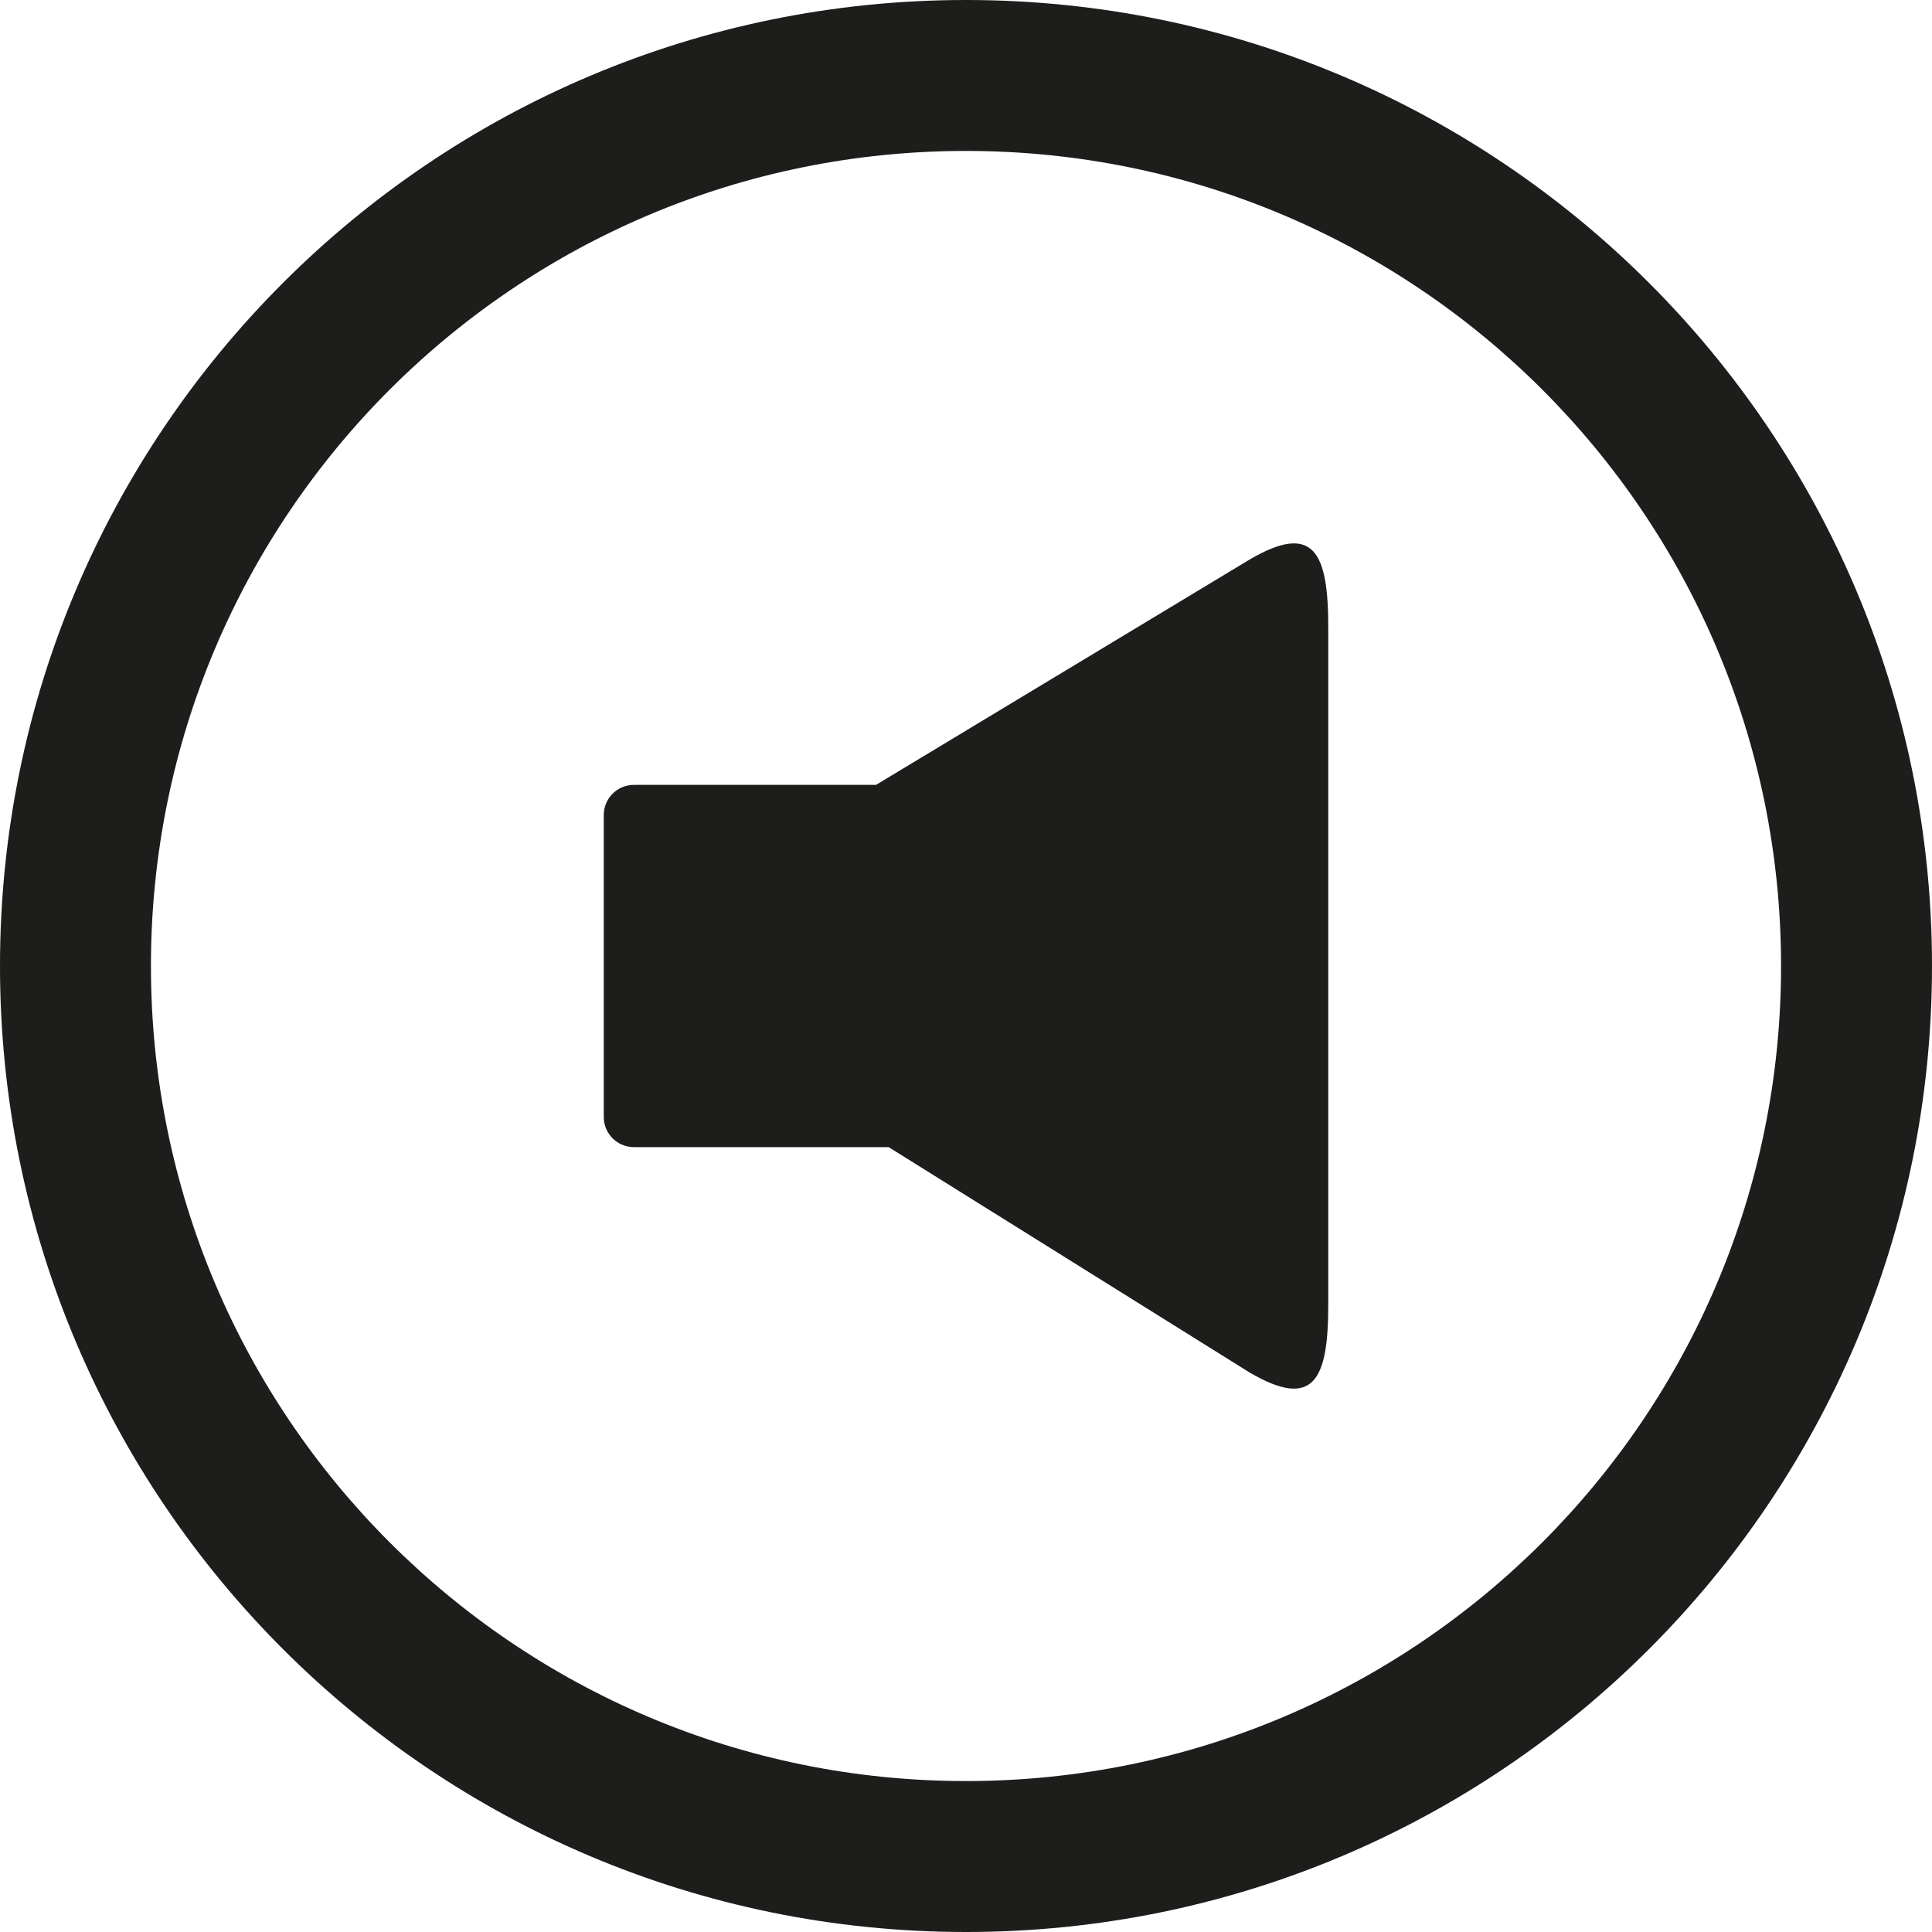
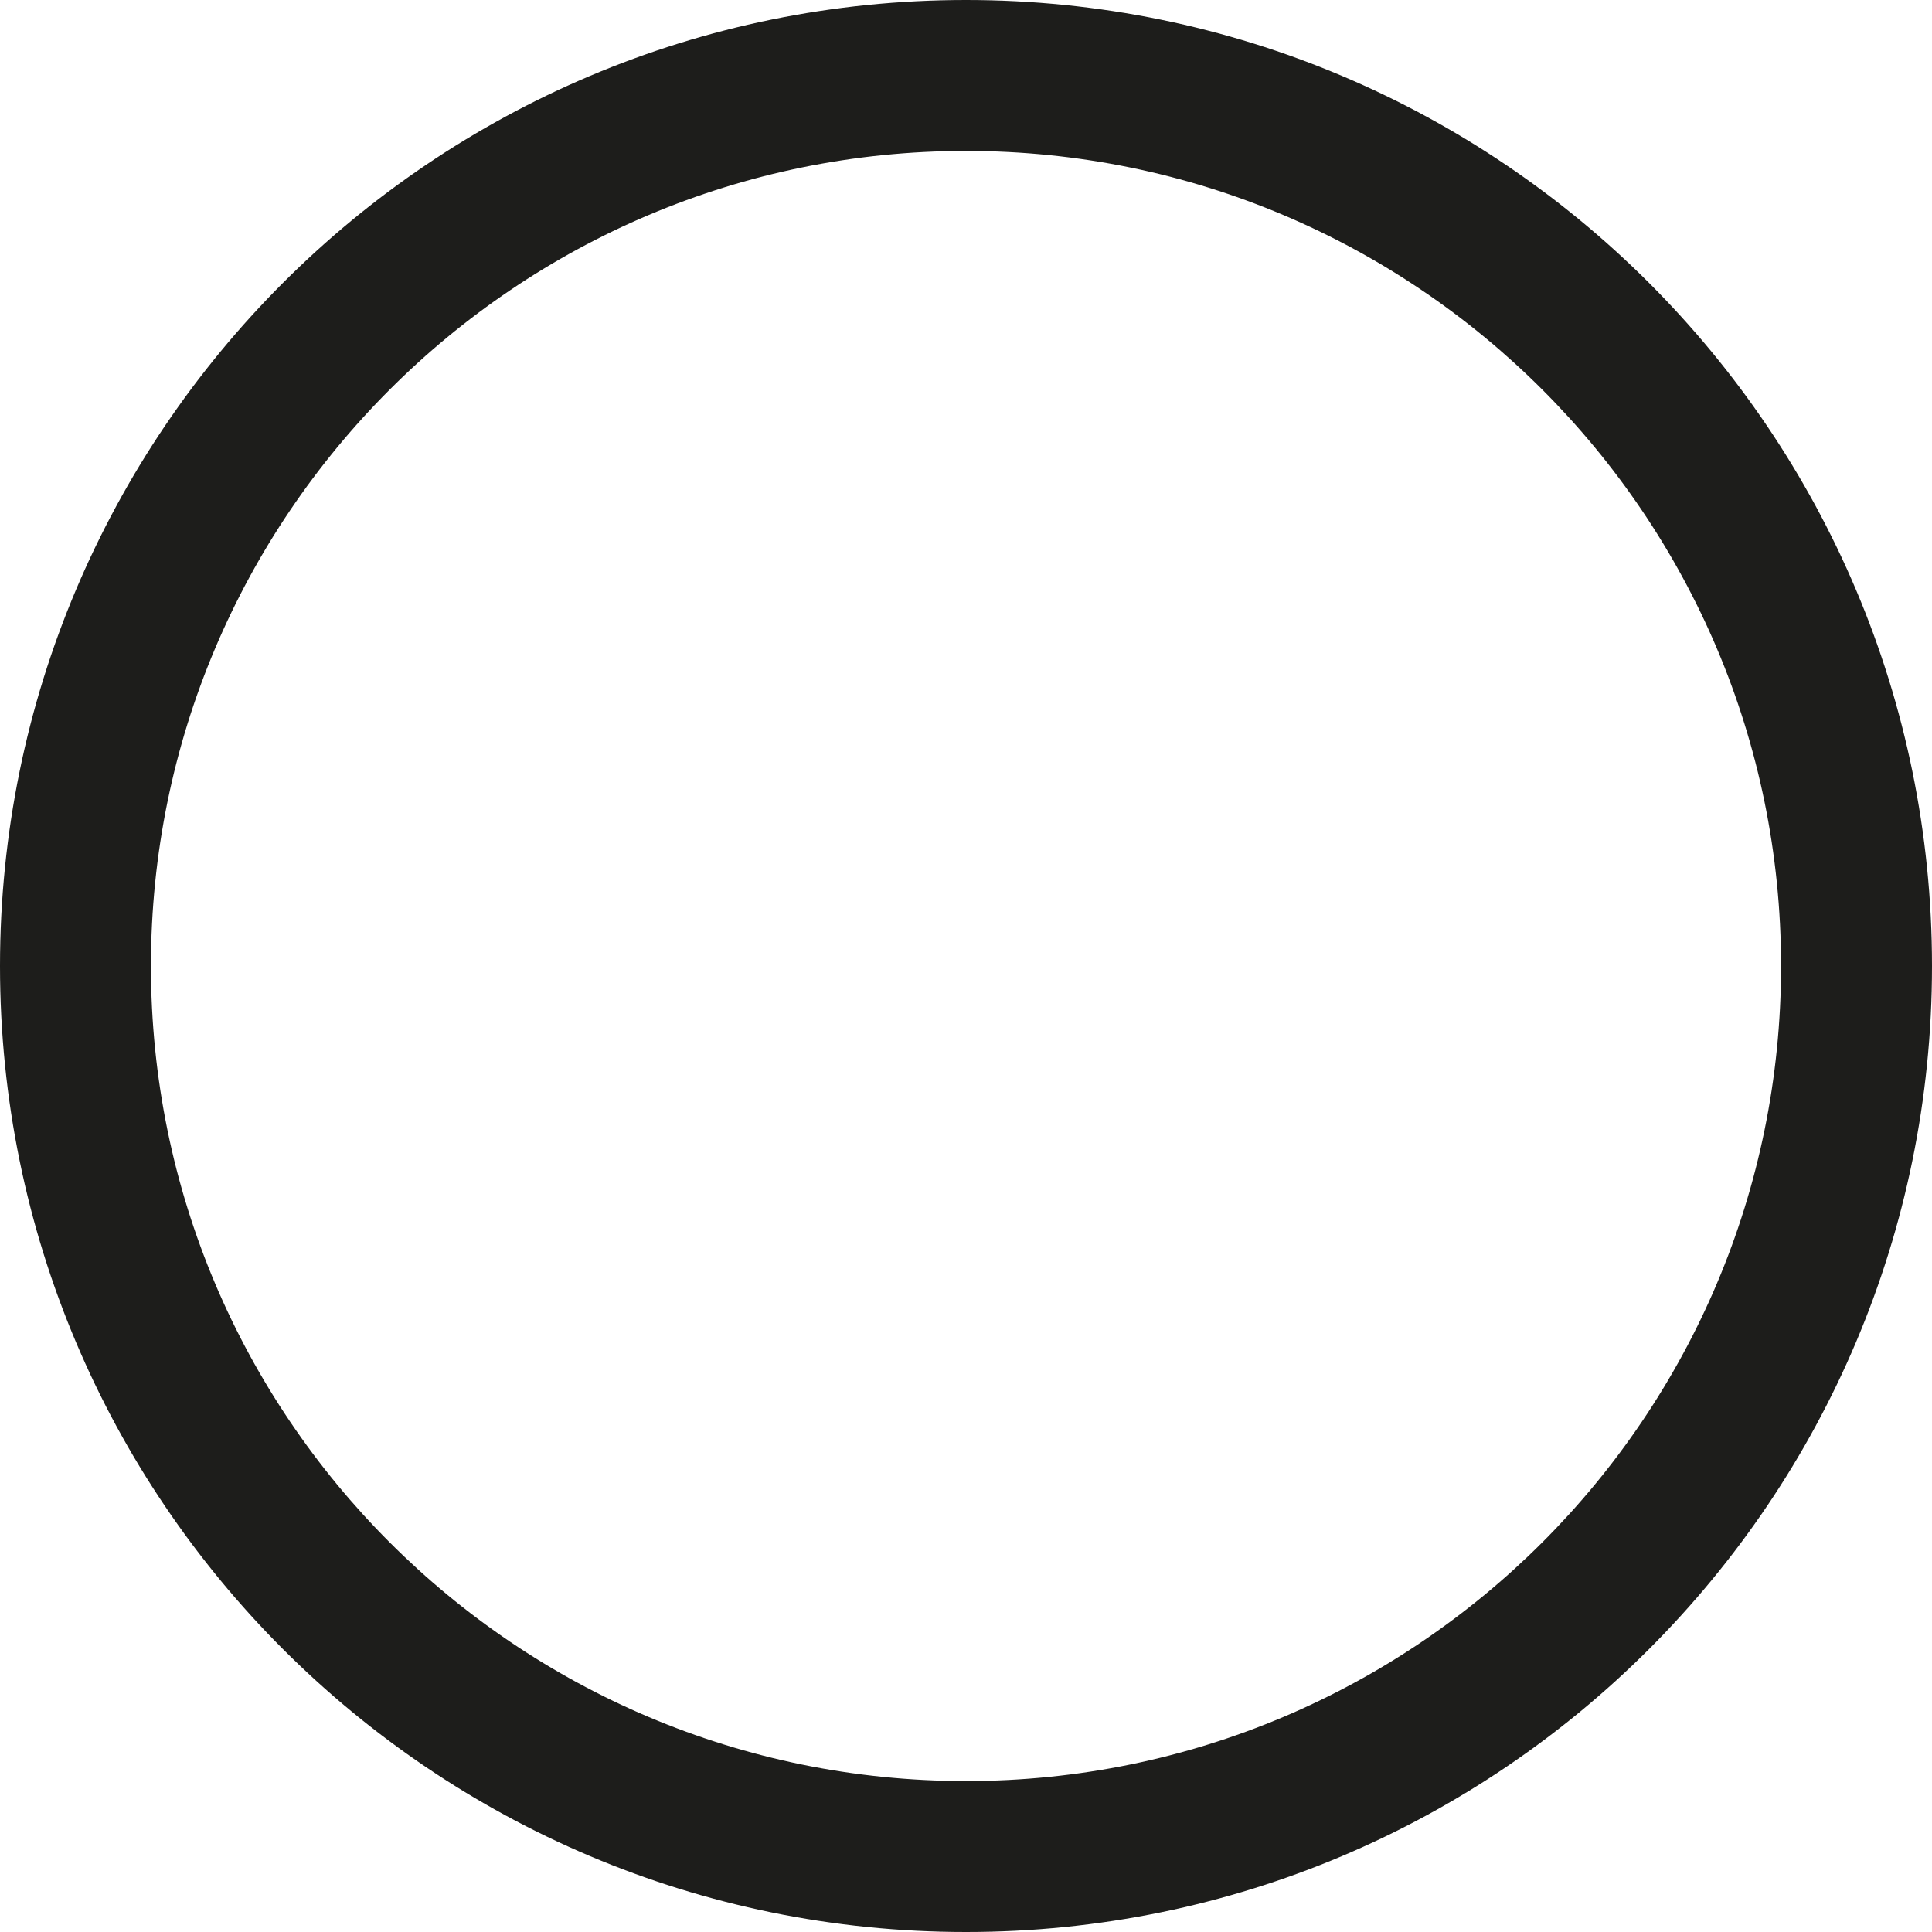
<svg xmlns="http://www.w3.org/2000/svg" fill="#1D1D1B" version="1.1" id="Layer_1" width="800px" height="800px" viewBox="0 0 512 512" xml:space="preserve">
  <g id="SVGRepo_bgCarrier" stroke-width="0" />
  <g id="SVGRepo_tracerCarrier" stroke-linecap="round" stroke-linejoin="round" />
  <g id="SVGRepo_iconCarrier">
    <g>
      <path fill-rule="evenodd" clip-rule="evenodd" d="M256,0C114.609,0,0,114.609,0,256s114.609,256,256,256s256-114.609,256-256 S397.391,0,256,0z M256,472c-119.297,0-216-96.703-216-216S136.703,40,256,40s216,96.703,216,216S375.297,472,256,472z" />
-       <path d="M331.141,148.297L232.156,208H168c-4.422,0-8,3.578-8,8v80c0,4.422,3.578,8,8,8h67.5l95.641,59.719 c17.031,9.969,20.859,1.938,20.859-17.844V166.109C352,146.359,348.172,138.312,331.141,148.297z" />
    </g>
  </g>
</svg>